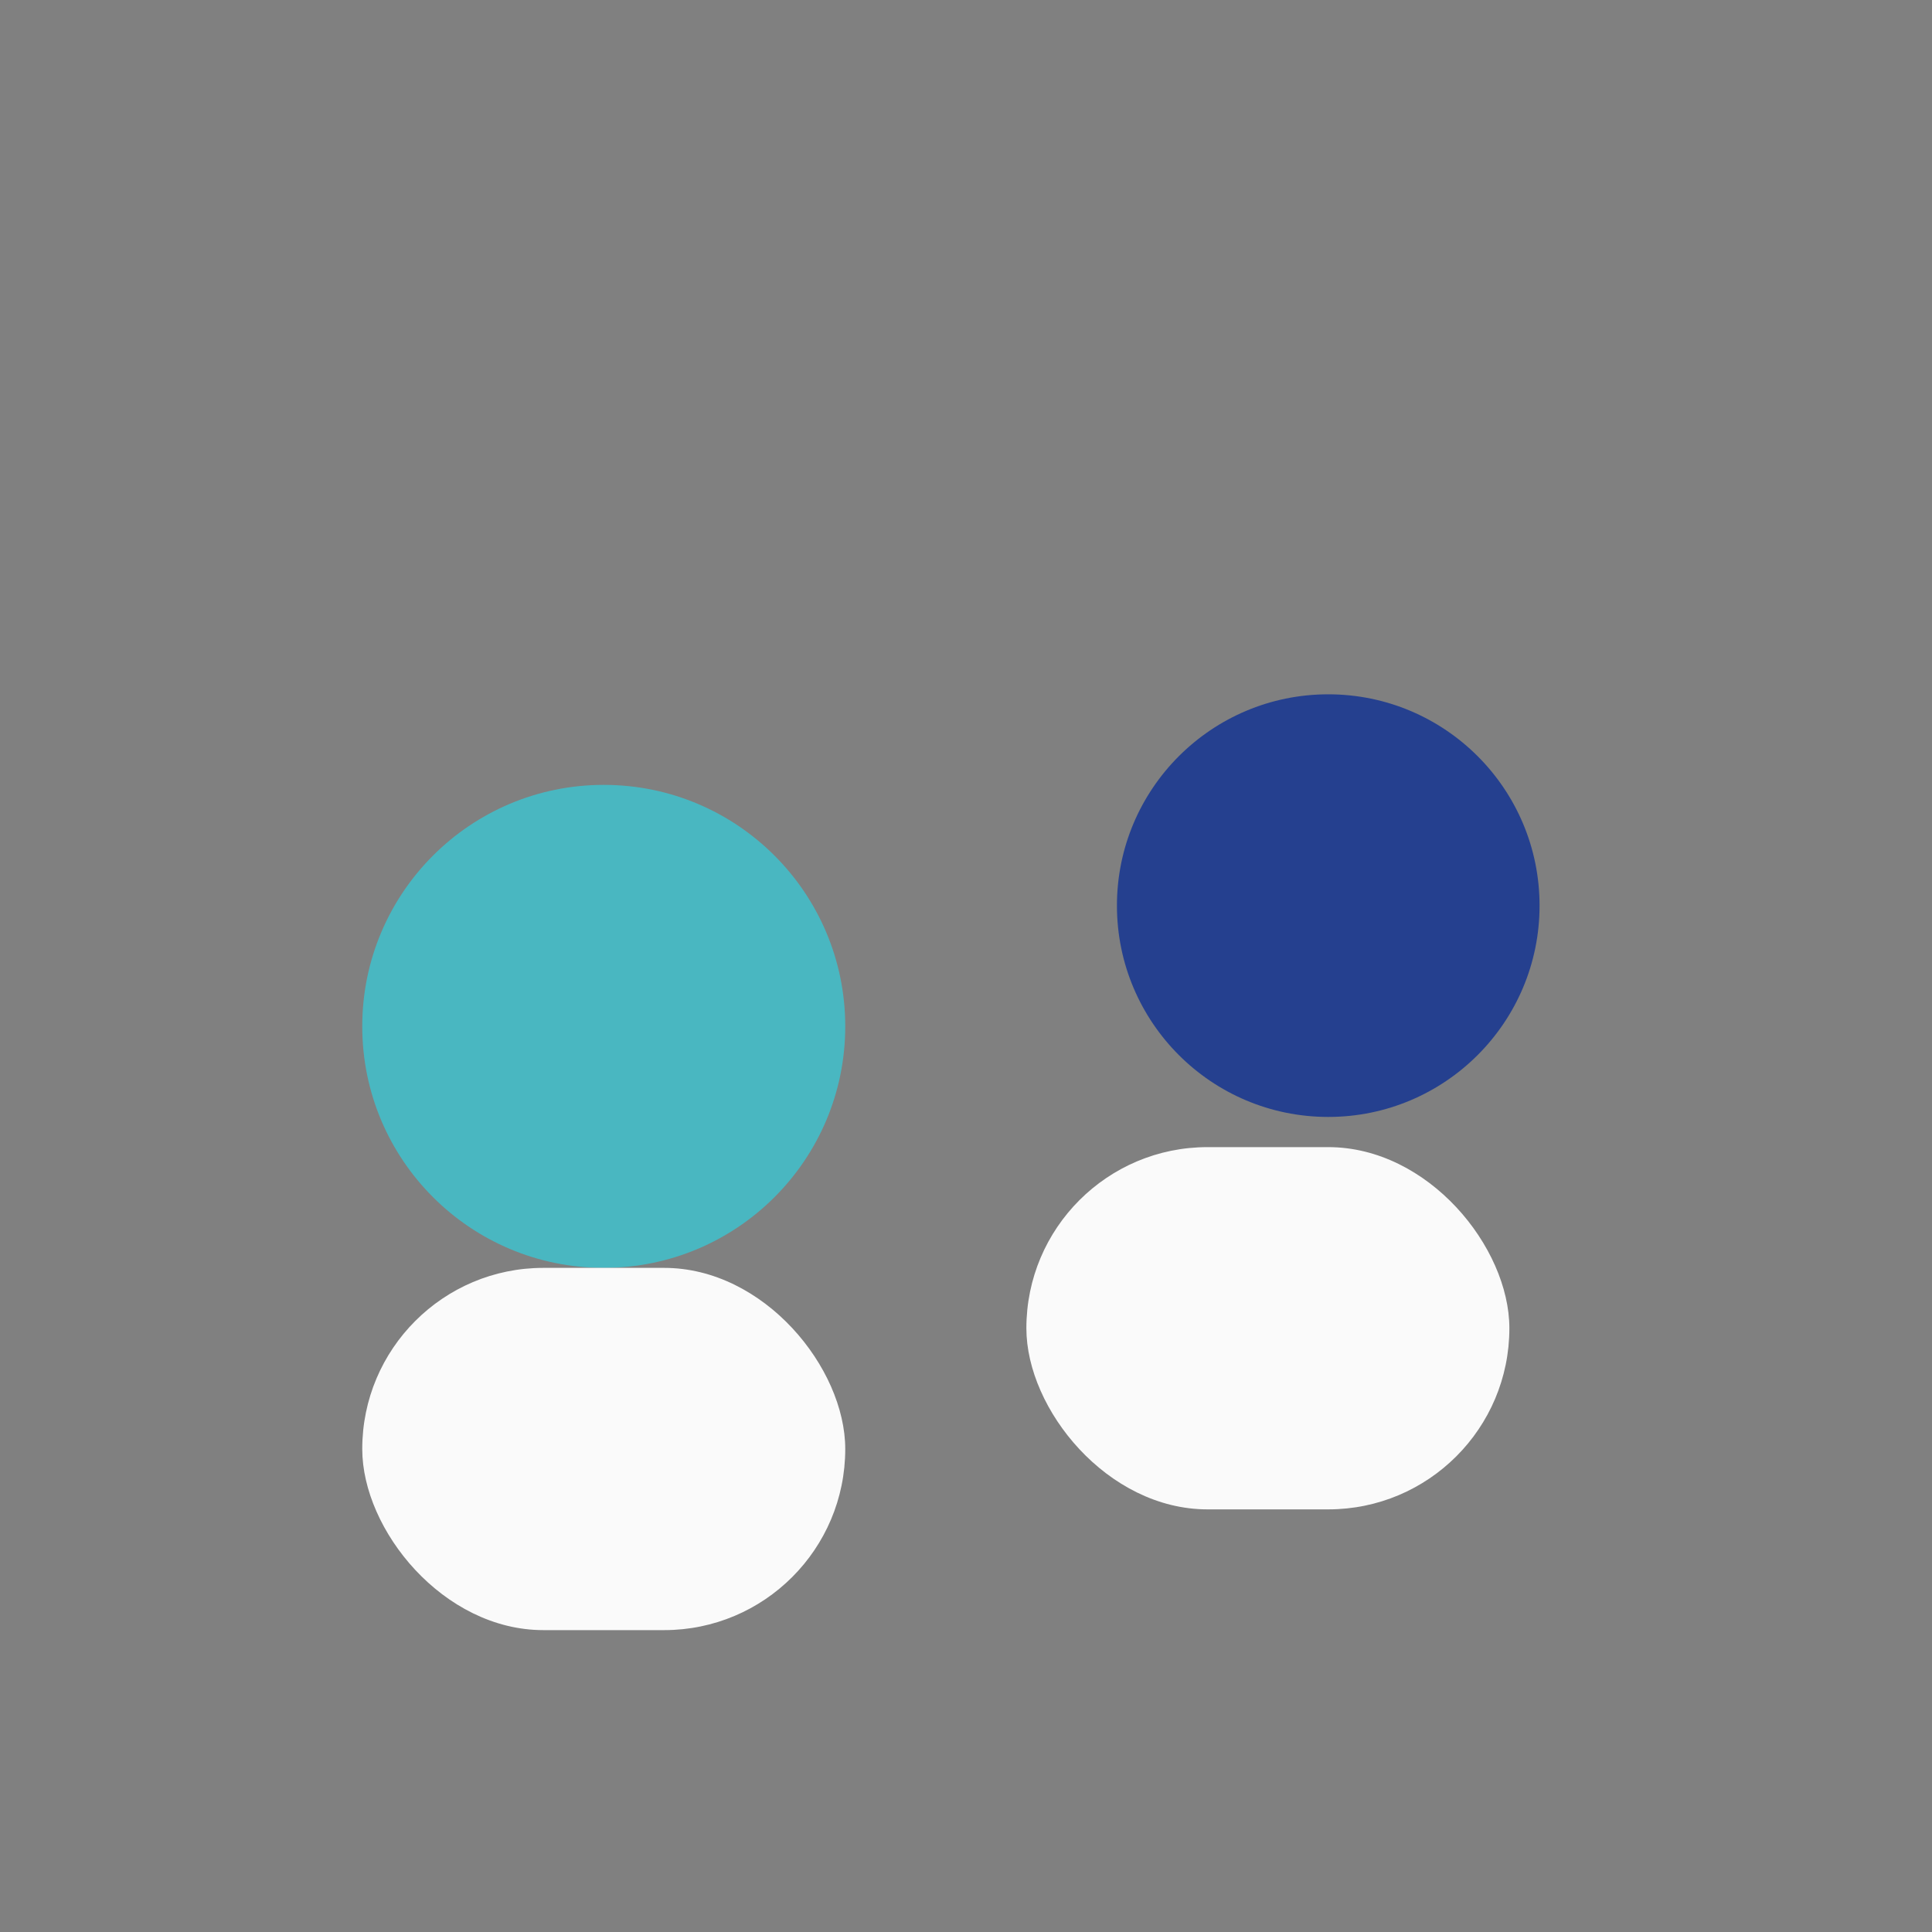
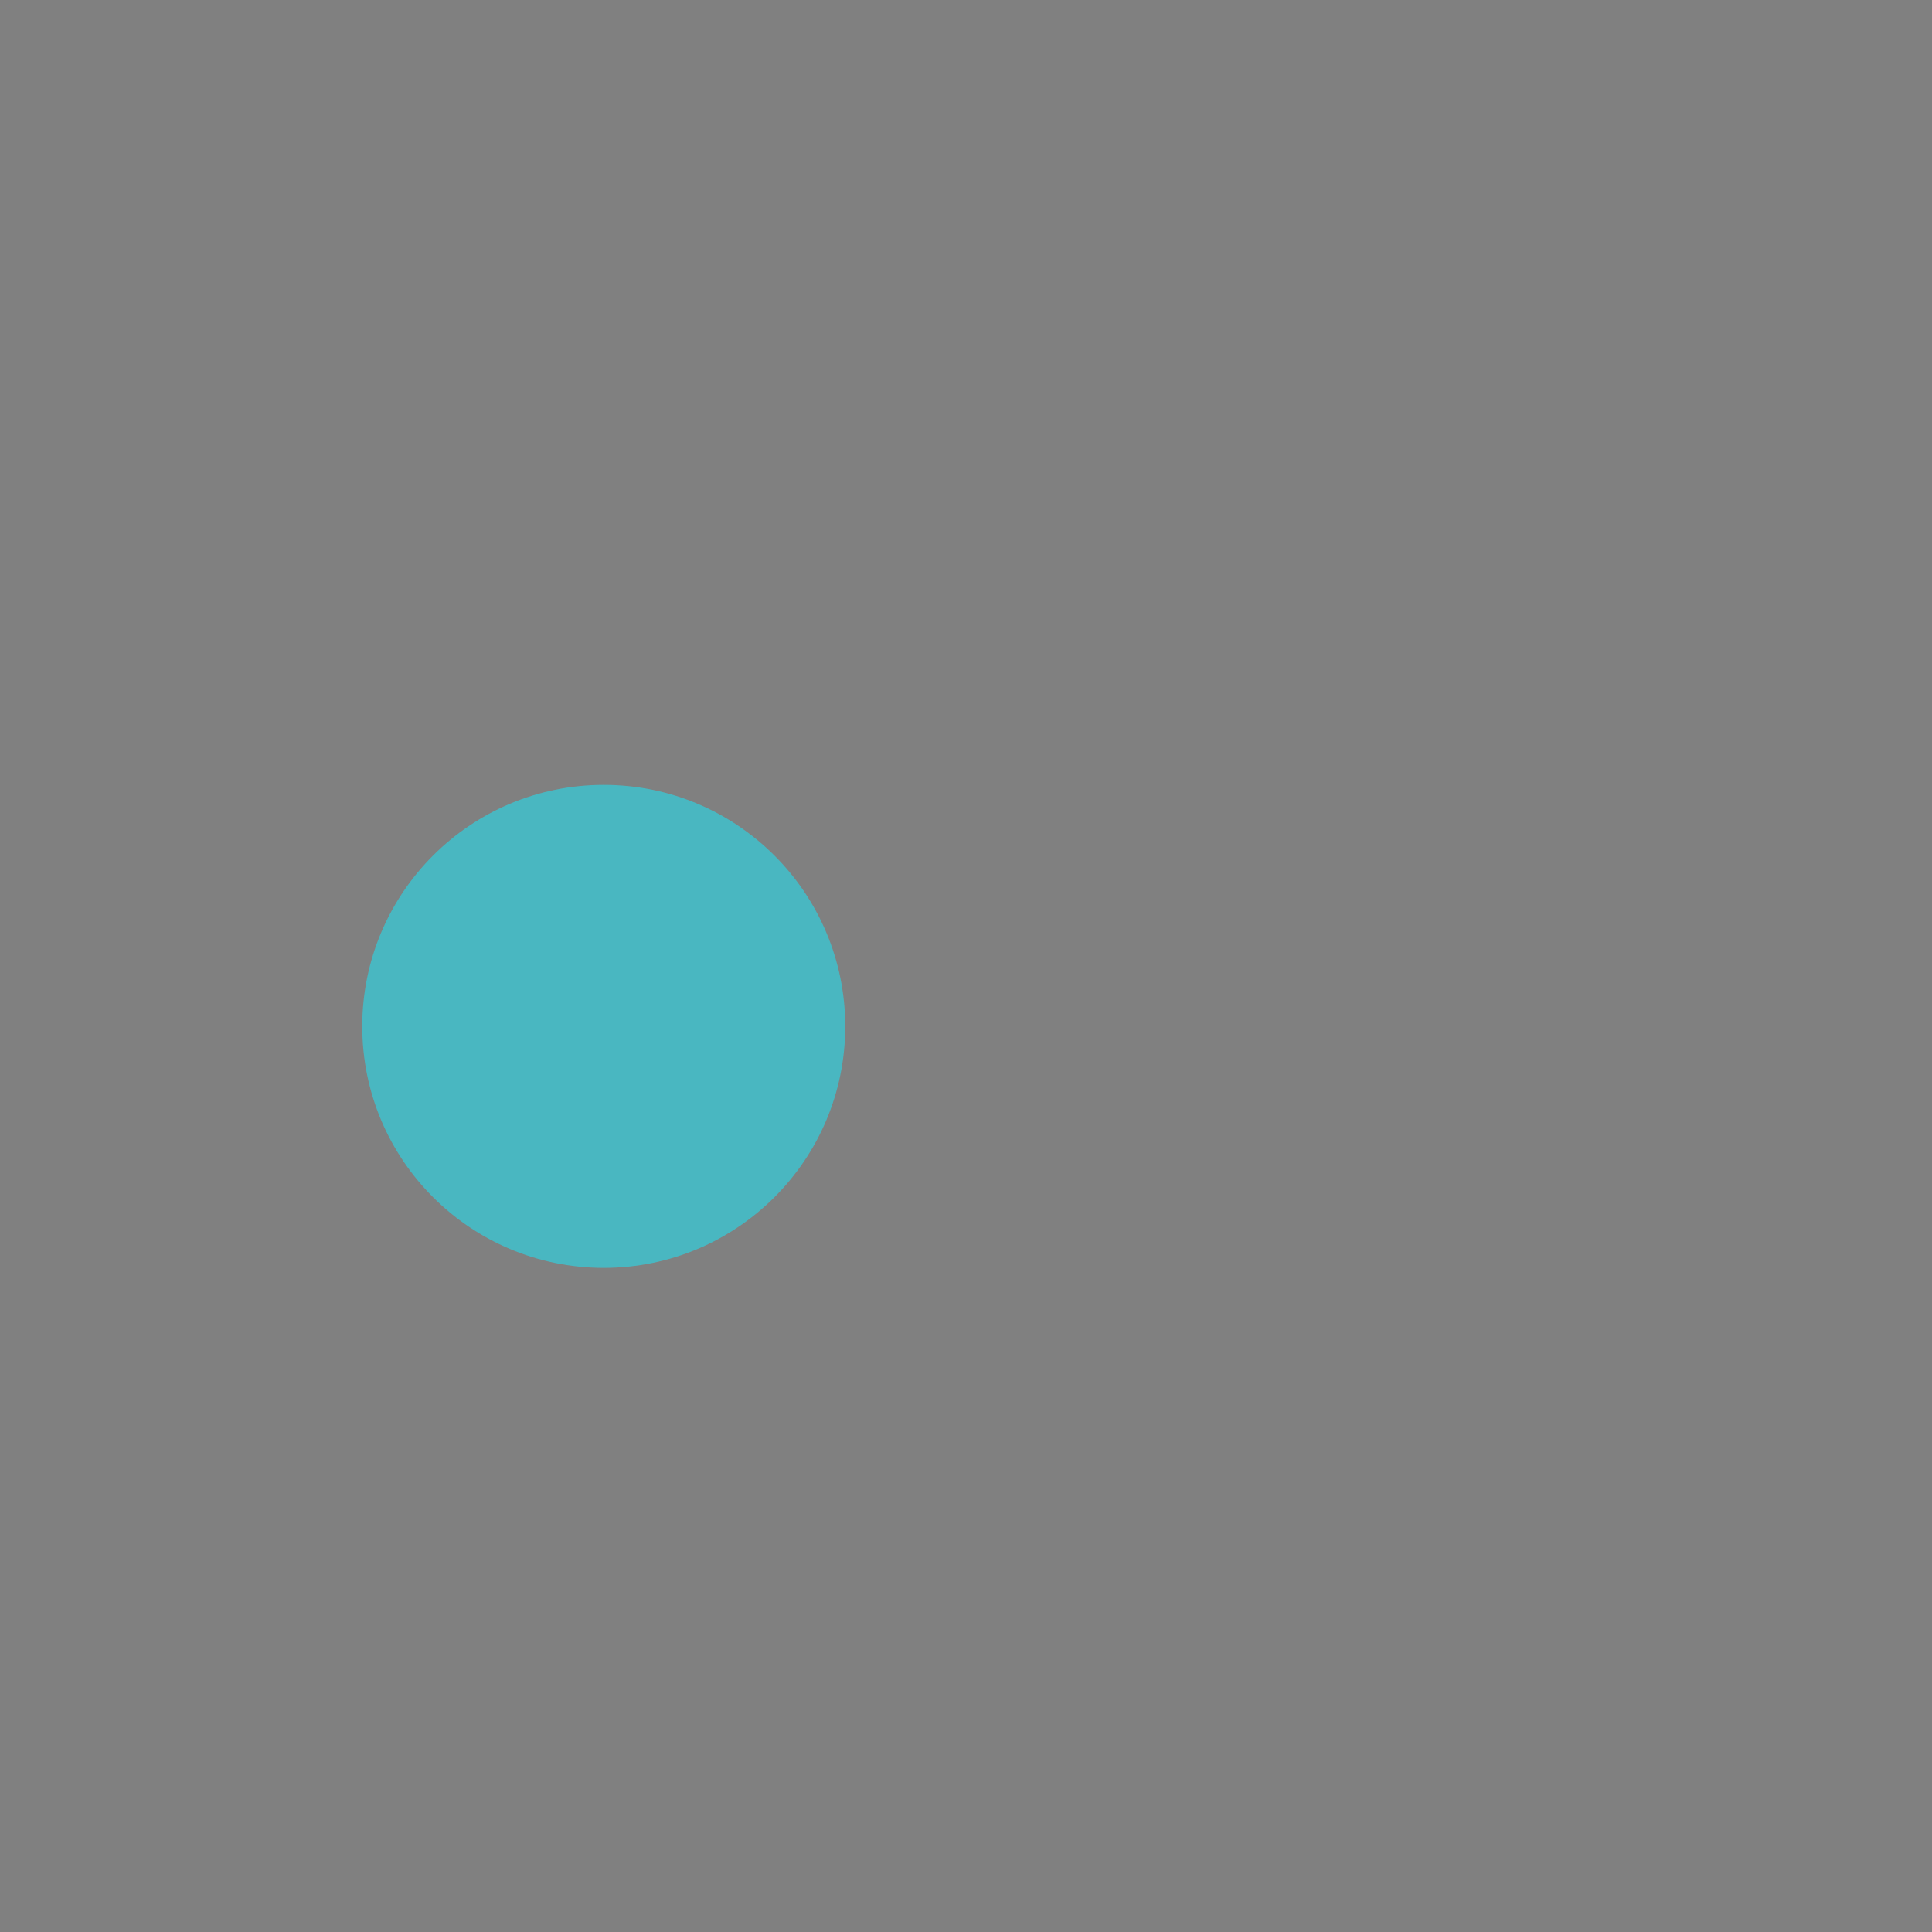
<svg xmlns="http://www.w3.org/2000/svg" width="32" height="32" viewBox="0 0 32 32">
  <rect x="0" y="0" width="32" height="32" fill="#808080" stroke="none" />
  <circle cx="10" cy="17" r="4" fill="#49B7C1" />
-   <circle cx="22" cy="15" r="3.5" fill="#25408F" />
-   <rect x="6" y="21" width="8" height="6" rx="3" fill="#FAFAFA" />
-   <rect x="17" y="19" width="8" height="6" rx="3" fill="#FAFAFA" />
</svg>